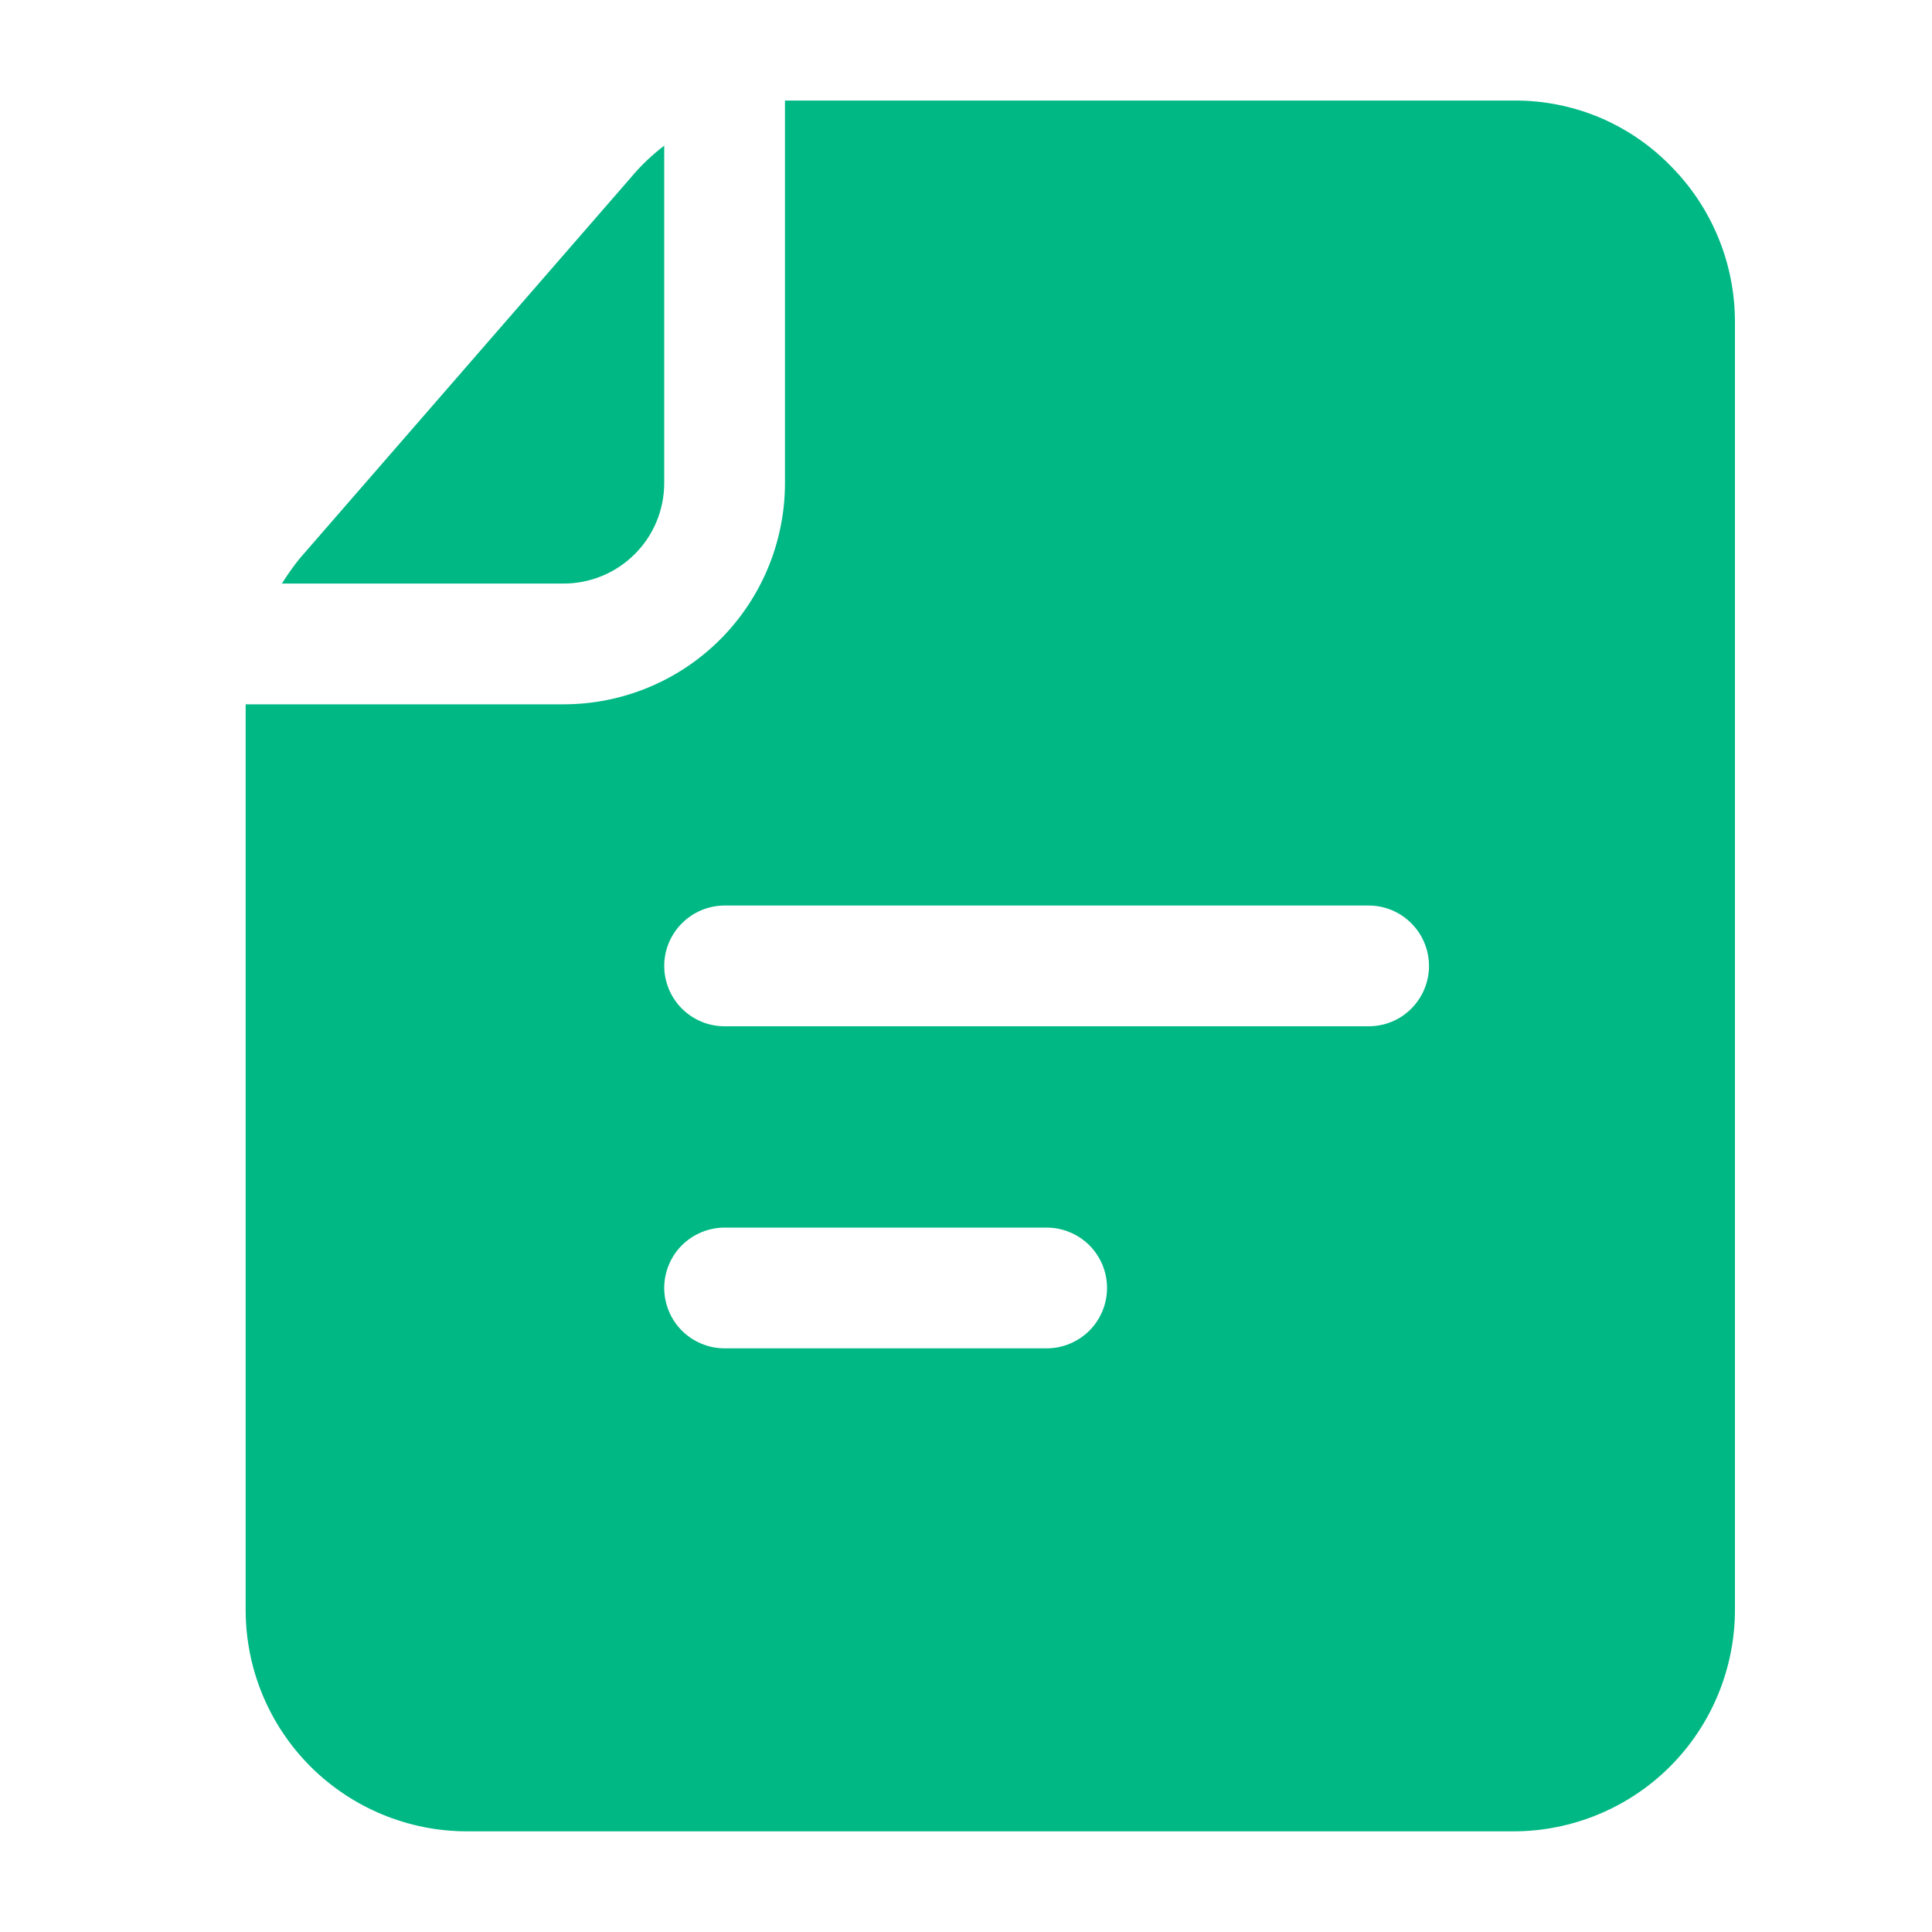
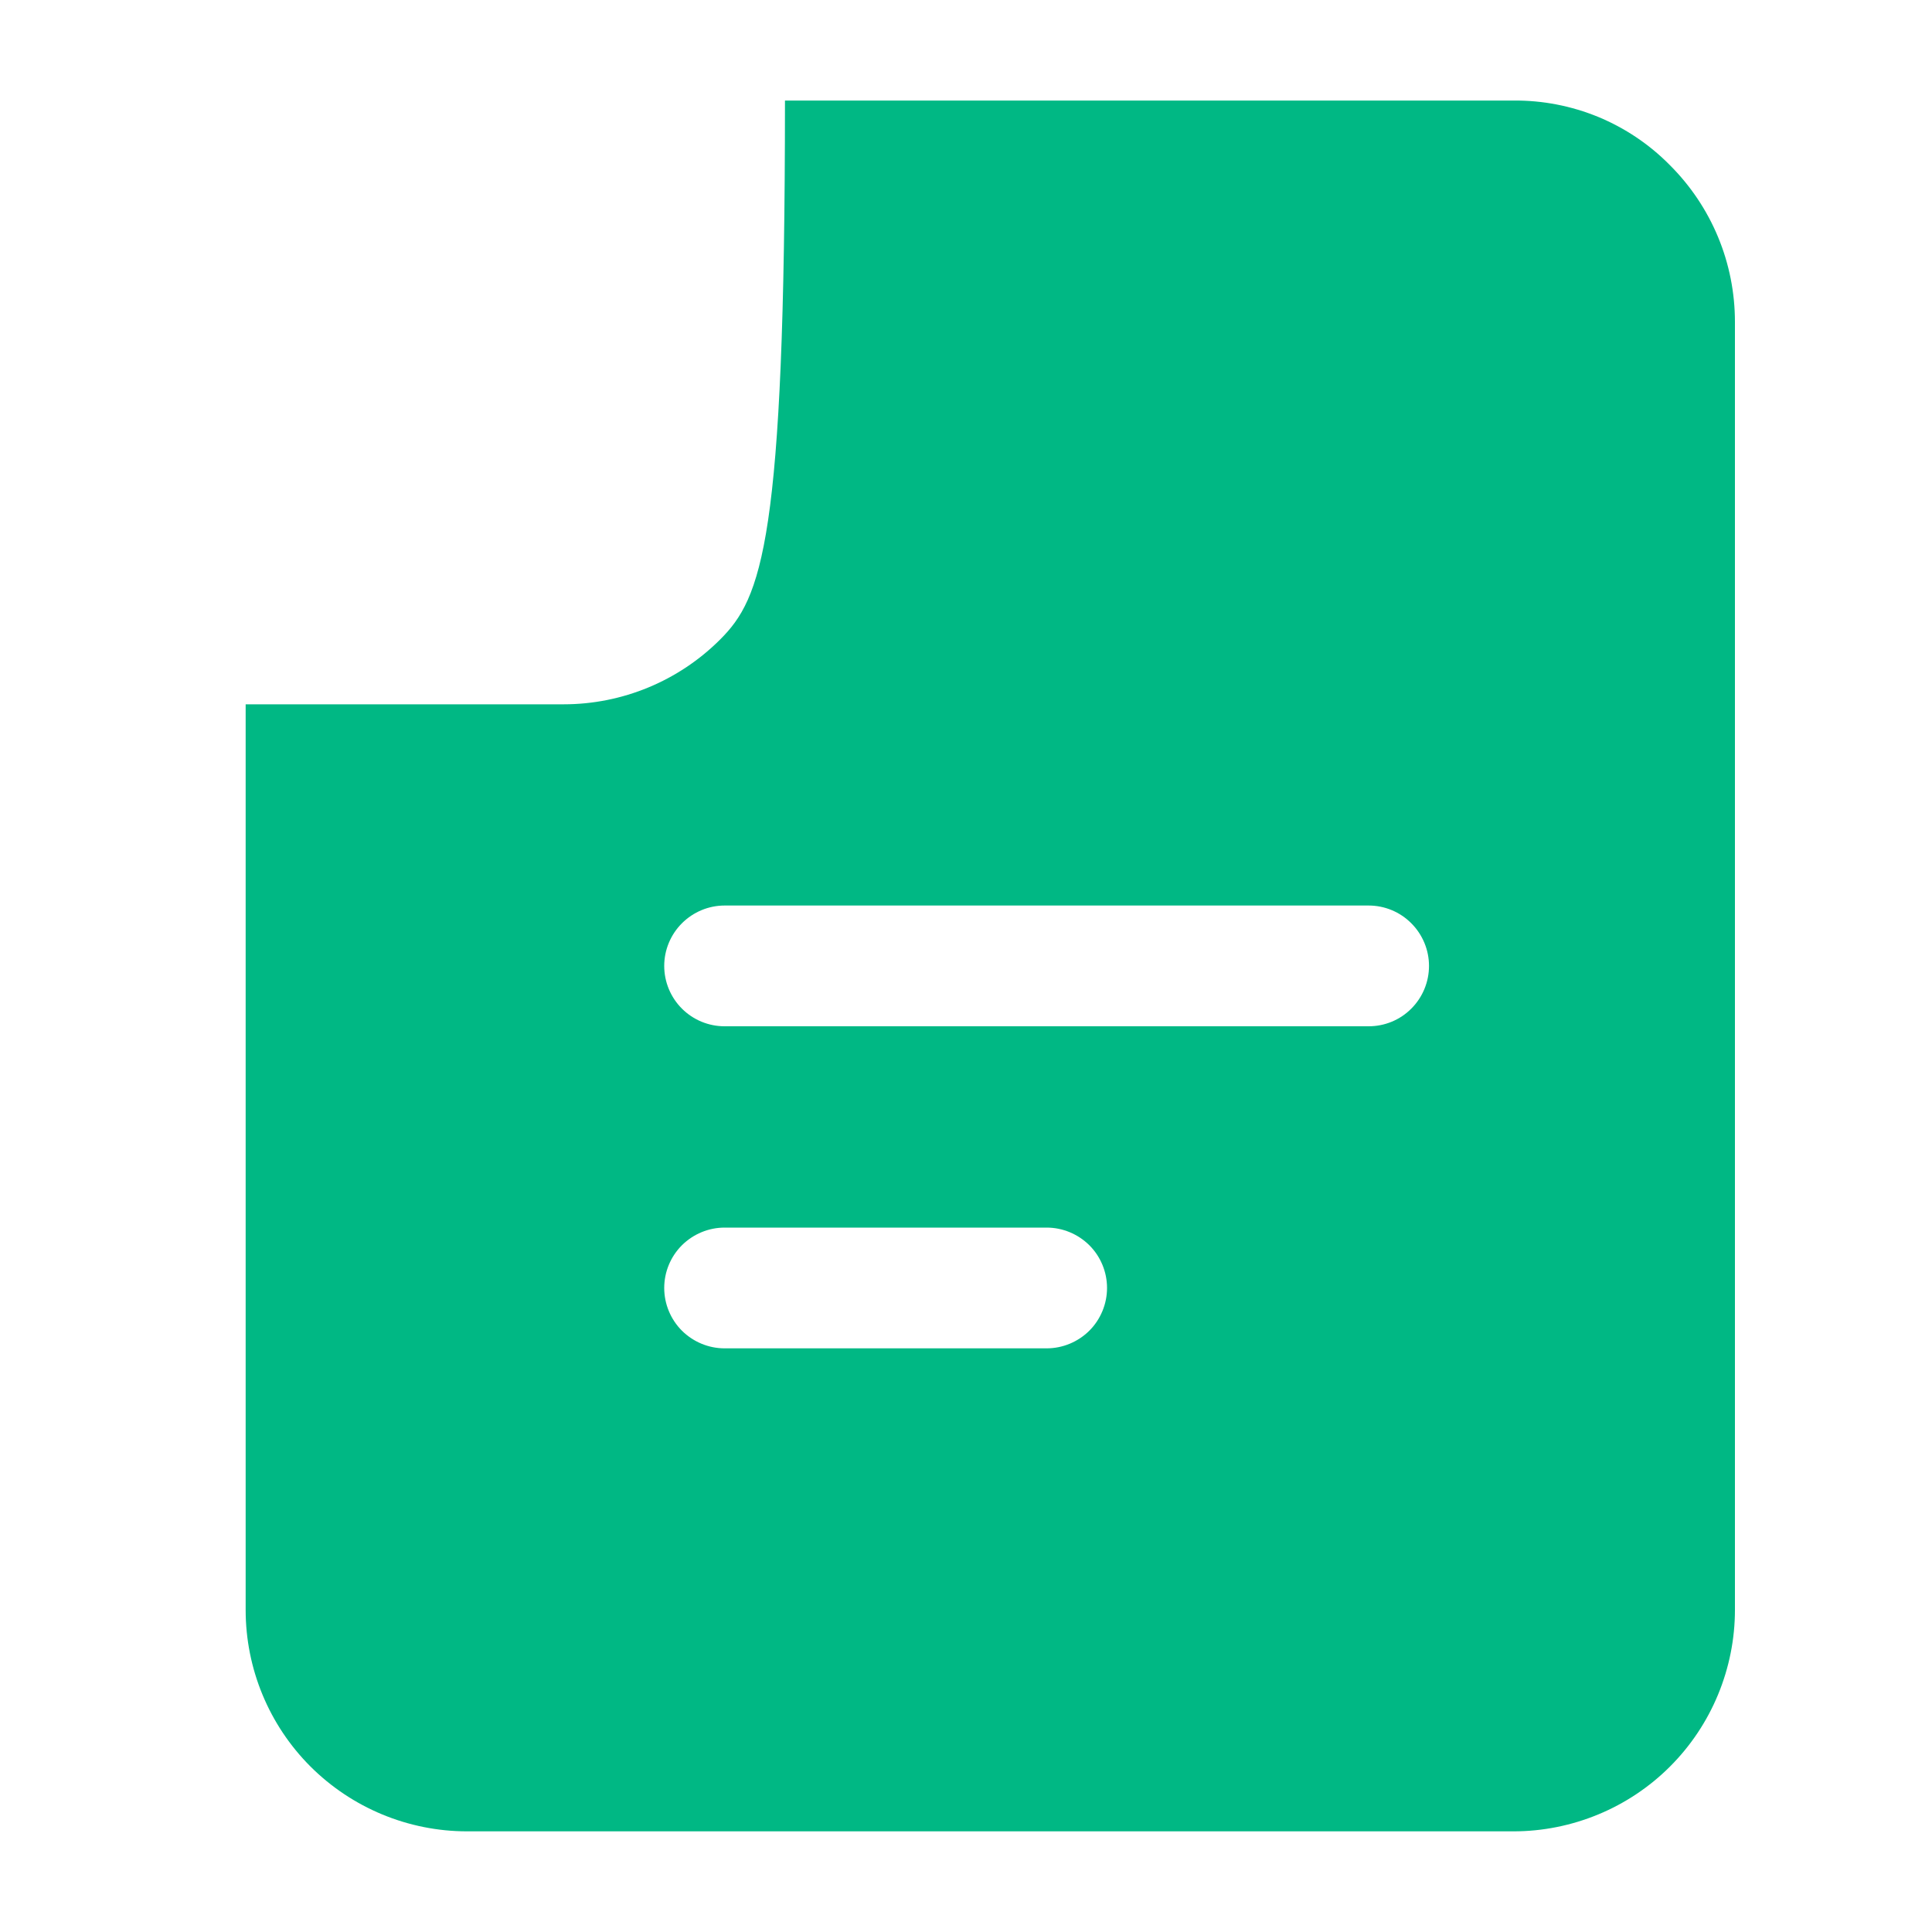
<svg xmlns="http://www.w3.org/2000/svg" width="20" height="20" viewBox="0 0 20 20" fill="none">
-   <path d="M5.835 6.041C6.111 6.041 6.376 5.931 6.571 5.736C6.767 5.541 6.876 5.276 6.876 4.999V1.508C6.751 1.603 6.636 1.712 6.535 1.833L3.101 5.783C3.035 5.865 2.974 5.952 2.918 6.041H5.835Z" fill="#00B884" />
-   <path d="M17.285 1.708C17.074 1.494 16.822 1.325 16.544 1.21C16.266 1.096 15.968 1.038 15.668 1.041H8.26H8.126V4.999C8.126 5.607 7.885 6.19 7.455 6.62C7.025 7.05 6.442 7.291 5.835 7.291H2.543V16.666C2.543 17.274 2.784 17.857 3.214 18.287C3.644 18.716 4.227 18.958 4.835 18.958H15.668C15.969 18.958 16.267 18.898 16.545 18.783C16.823 18.668 17.076 18.499 17.288 18.287C17.501 18.074 17.67 17.821 17.785 17.543C17.9 17.265 17.96 16.967 17.96 16.666V3.333C17.96 3.031 17.901 2.732 17.785 2.453C17.669 2.174 17.499 1.921 17.285 1.708ZM10.835 13.958H7.501C7.336 13.958 7.177 13.892 7.059 13.775C6.942 13.658 6.876 13.498 6.876 13.333C6.876 13.167 6.942 13.008 7.059 12.891C7.177 12.774 7.336 12.708 7.501 12.708H10.835C11 12.708 11.159 12.774 11.277 12.891C11.394 13.008 11.46 13.167 11.46 13.333C11.46 13.498 11.394 13.658 11.277 13.775C11.159 13.892 11 13.958 10.835 13.958ZM14.168 10.624H7.501C7.336 10.624 7.177 10.559 7.059 10.441C6.942 10.324 6.876 10.165 6.876 9.999C6.876 9.834 6.942 9.675 7.059 9.558C7.177 9.44 7.336 9.374 7.501 9.374H14.168C14.334 9.374 14.493 9.44 14.61 9.558C14.727 9.675 14.793 9.834 14.793 9.999C14.793 10.165 14.727 10.324 14.61 10.441C14.493 10.559 14.334 10.624 14.168 10.624Z" fill="#00B884" />
+   <path d="M17.285 1.708C17.074 1.494 16.822 1.325 16.544 1.21C16.266 1.096 15.968 1.038 15.668 1.041H8.26H8.126C8.126 5.607 7.885 6.19 7.455 6.62C7.025 7.05 6.442 7.291 5.835 7.291H2.543V16.666C2.543 17.274 2.784 17.857 3.214 18.287C3.644 18.716 4.227 18.958 4.835 18.958H15.668C15.969 18.958 16.267 18.898 16.545 18.783C16.823 18.668 17.076 18.499 17.288 18.287C17.501 18.074 17.67 17.821 17.785 17.543C17.9 17.265 17.96 16.967 17.96 16.666V3.333C17.96 3.031 17.901 2.732 17.785 2.453C17.669 2.174 17.499 1.921 17.285 1.708ZM10.835 13.958H7.501C7.336 13.958 7.177 13.892 7.059 13.775C6.942 13.658 6.876 13.498 6.876 13.333C6.876 13.167 6.942 13.008 7.059 12.891C7.177 12.774 7.336 12.708 7.501 12.708H10.835C11 12.708 11.159 12.774 11.277 12.891C11.394 13.008 11.46 13.167 11.46 13.333C11.46 13.498 11.394 13.658 11.277 13.775C11.159 13.892 11 13.958 10.835 13.958ZM14.168 10.624H7.501C7.336 10.624 7.177 10.559 7.059 10.441C6.942 10.324 6.876 10.165 6.876 9.999C6.876 9.834 6.942 9.675 7.059 9.558C7.177 9.44 7.336 9.374 7.501 9.374H14.168C14.334 9.374 14.493 9.44 14.61 9.558C14.727 9.675 14.793 9.834 14.793 9.999C14.793 10.165 14.727 10.324 14.61 10.441C14.493 10.559 14.334 10.624 14.168 10.624Z" fill="#00B884" />
</svg>